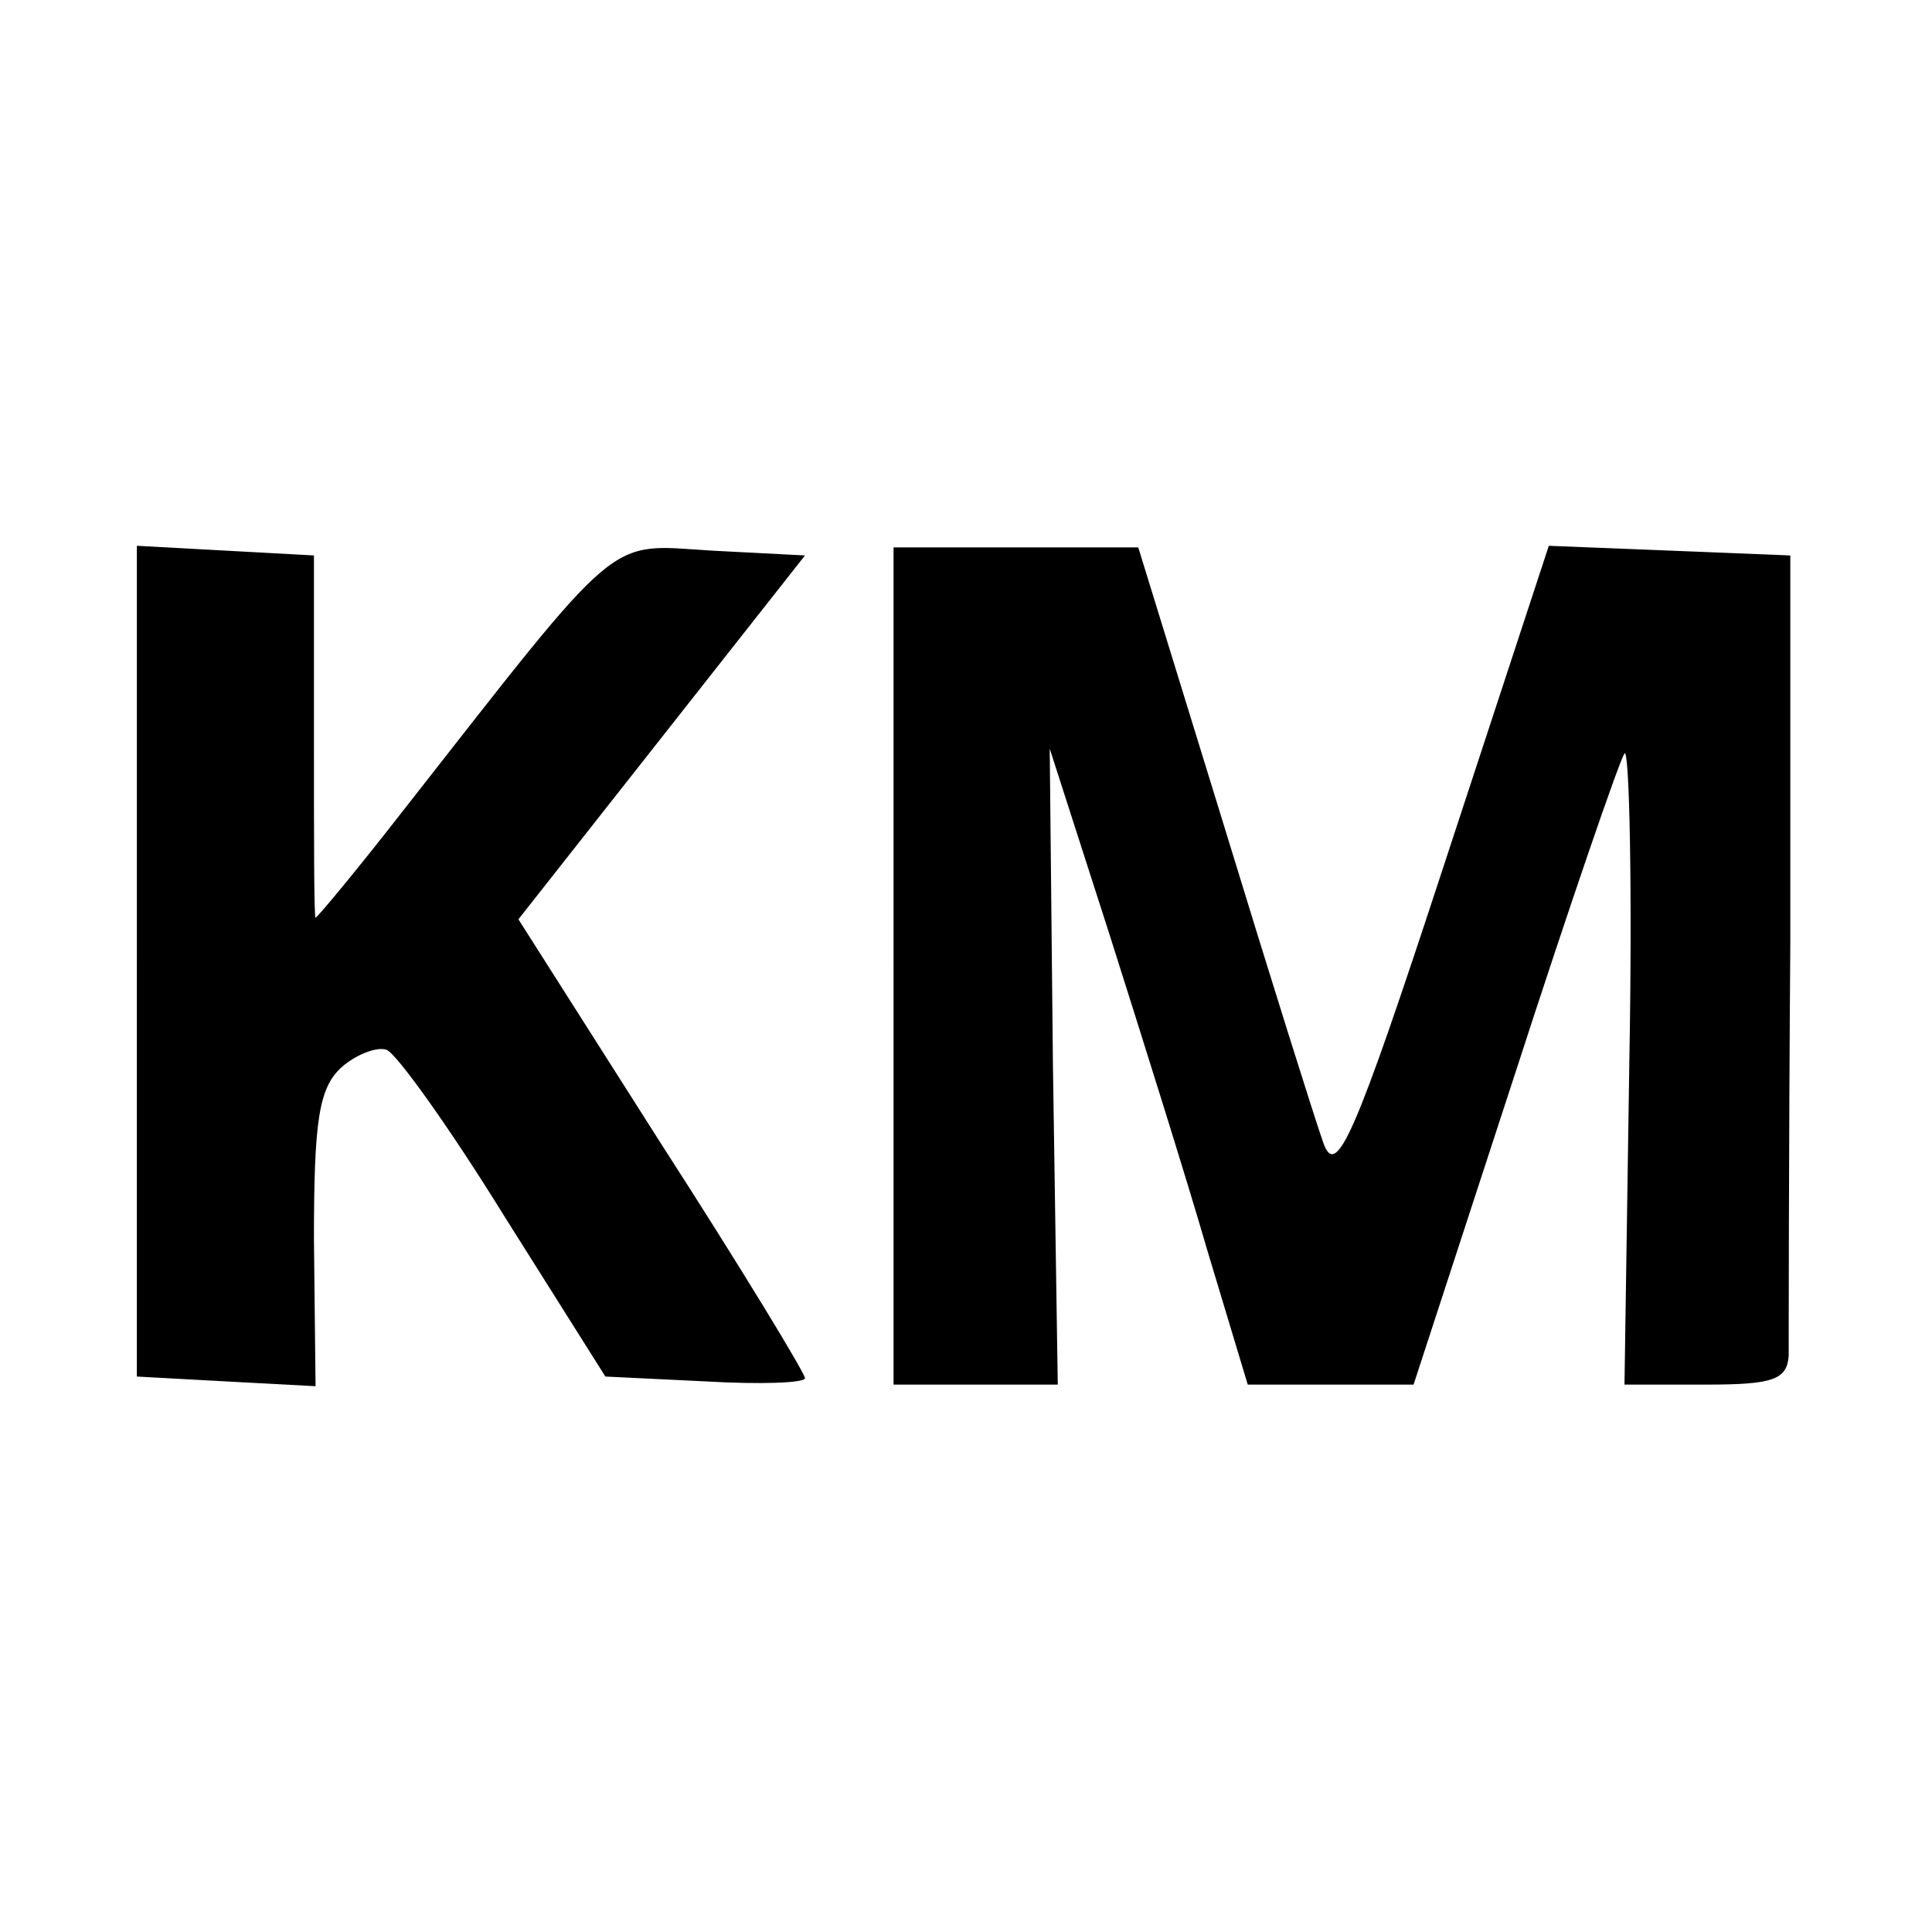
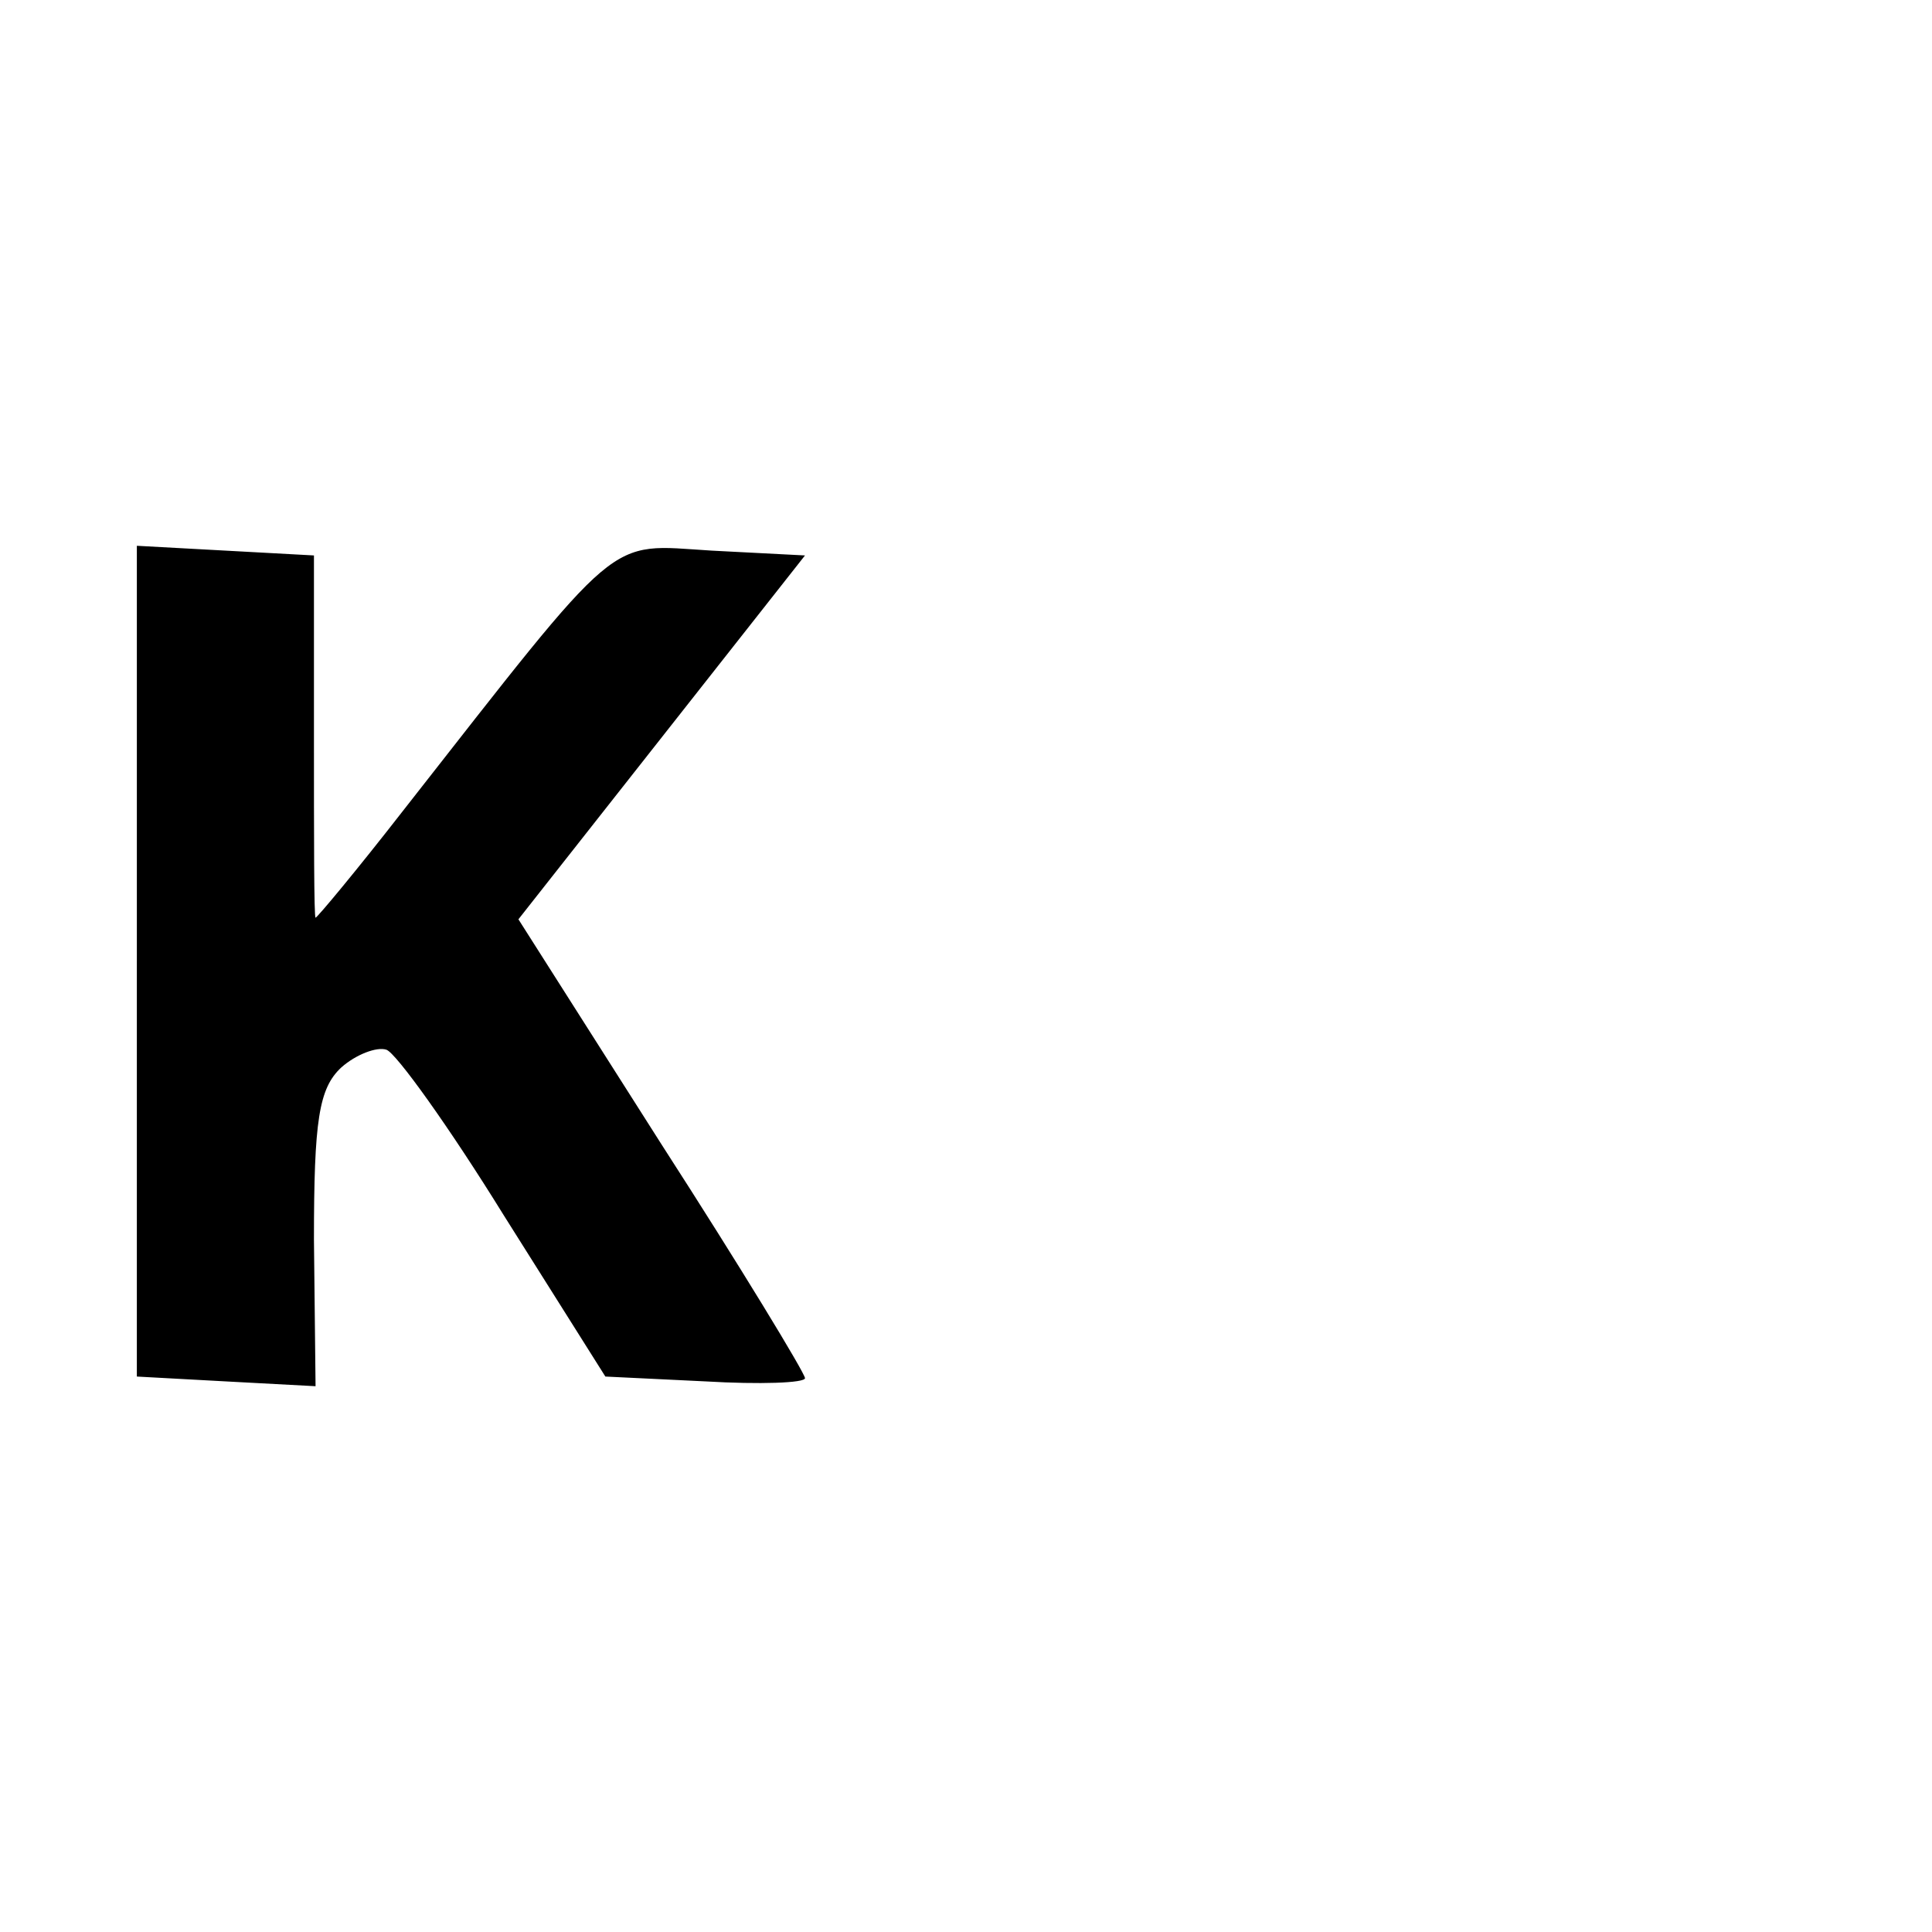
<svg xmlns="http://www.w3.org/2000/svg" version="1.0" width="120pt" height="120pt" viewBox="0 0 120 120" preserveAspectRatio="xMidYMid meet">
  <g transform="translate(0,120) scale(0.1,-0.1)" fill="#000000" stroke="none">
    <path d="M85 603 l0 -258 55 -3 56 -3 -1 91 c0 74 3 94 17 107 9 8 22 13 28 11 6 -2 39 -48 73 -103 l63 -100 62 -3 c34 -2 62 -1 62 2 0 3 -40 69 -89 145 l-89 140 89 113 89 113 -58 3 c-66 4 -54 14 -192 -162 -28 -36 -53 -66 -54 -66 -1 0 -1 51 -1 113 l0 112 -55 3 -55 3 0 -258z" />
-     <path d="M555 600 l0 -260 51 0 51 0 -3 198 -2 197 37 -115 c20 -63 48 -152 61 -197 l25 -83 52 0 51 0 63 193 c34 105 65 195 68 199 3 4 5 -83 3 -192 l-3 -200 51 0 c41 0 50 3 51 18 0 9 0 125 1 257 l0 240 -75 3 -75 3 -65 -198 c-56 -171 -67 -195 -75 -173 -5 14 -33 103 -62 198 l-53 172 -76 0 -76 0 0 -260z" />
  </g>
</svg>